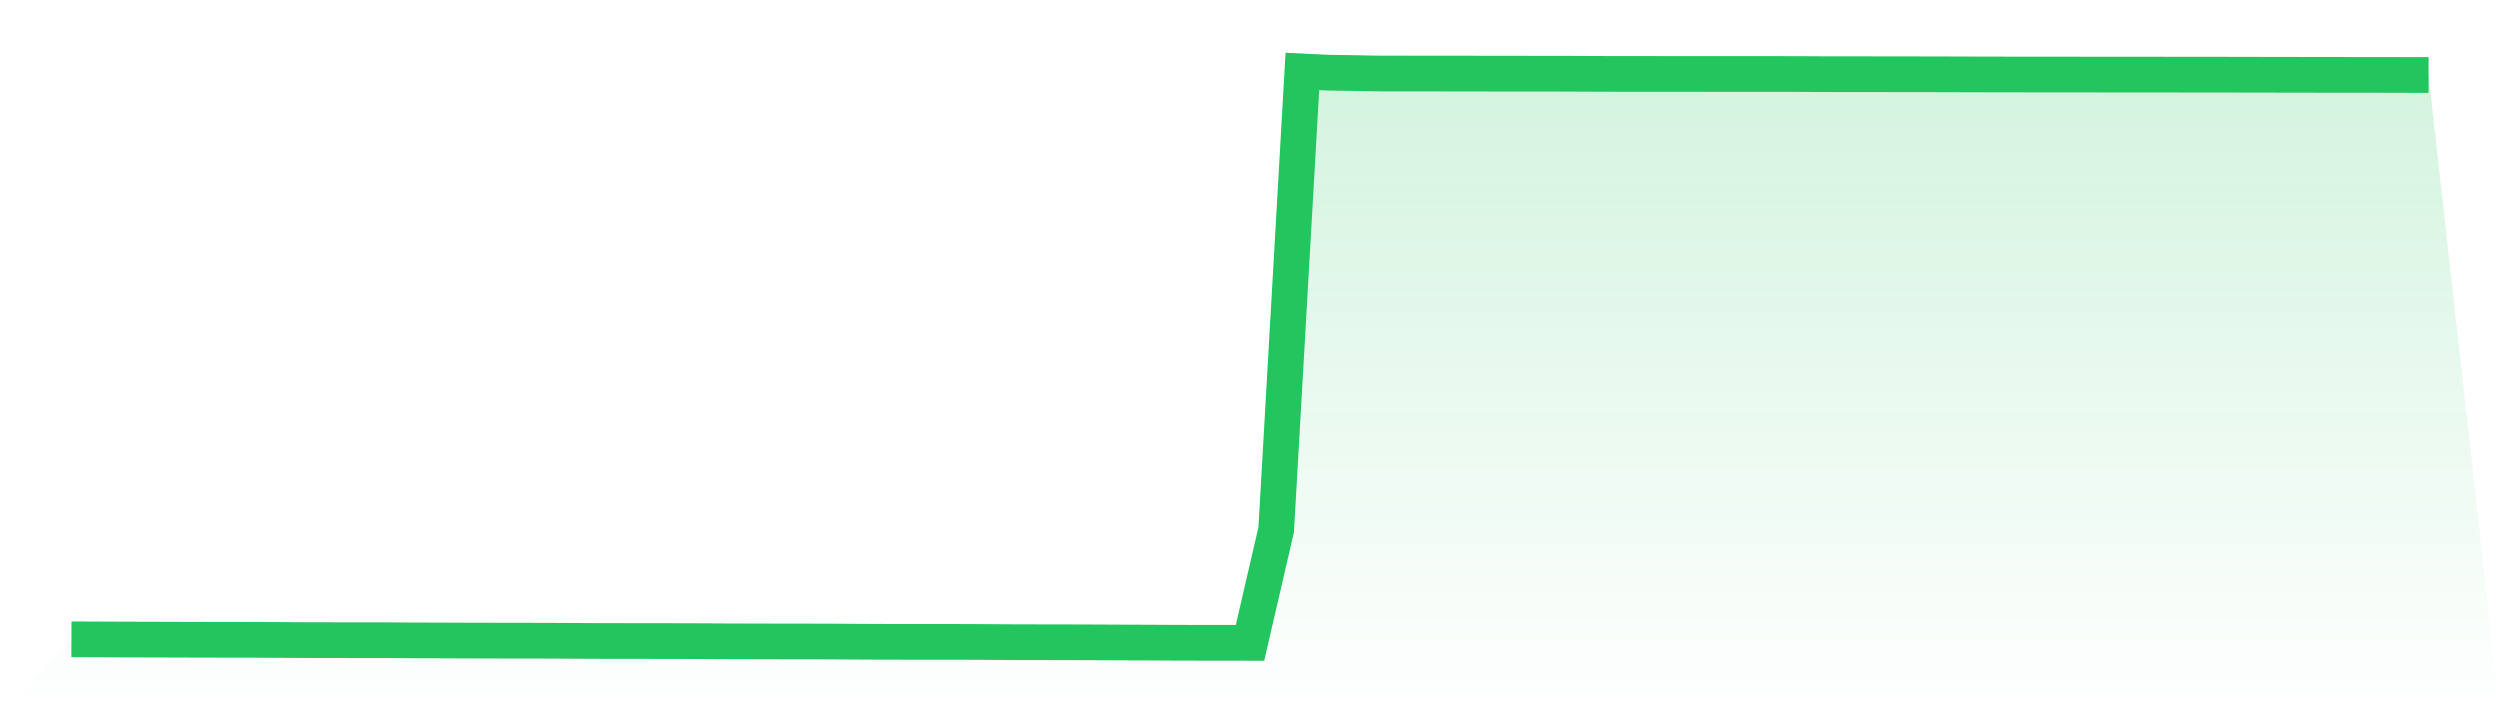
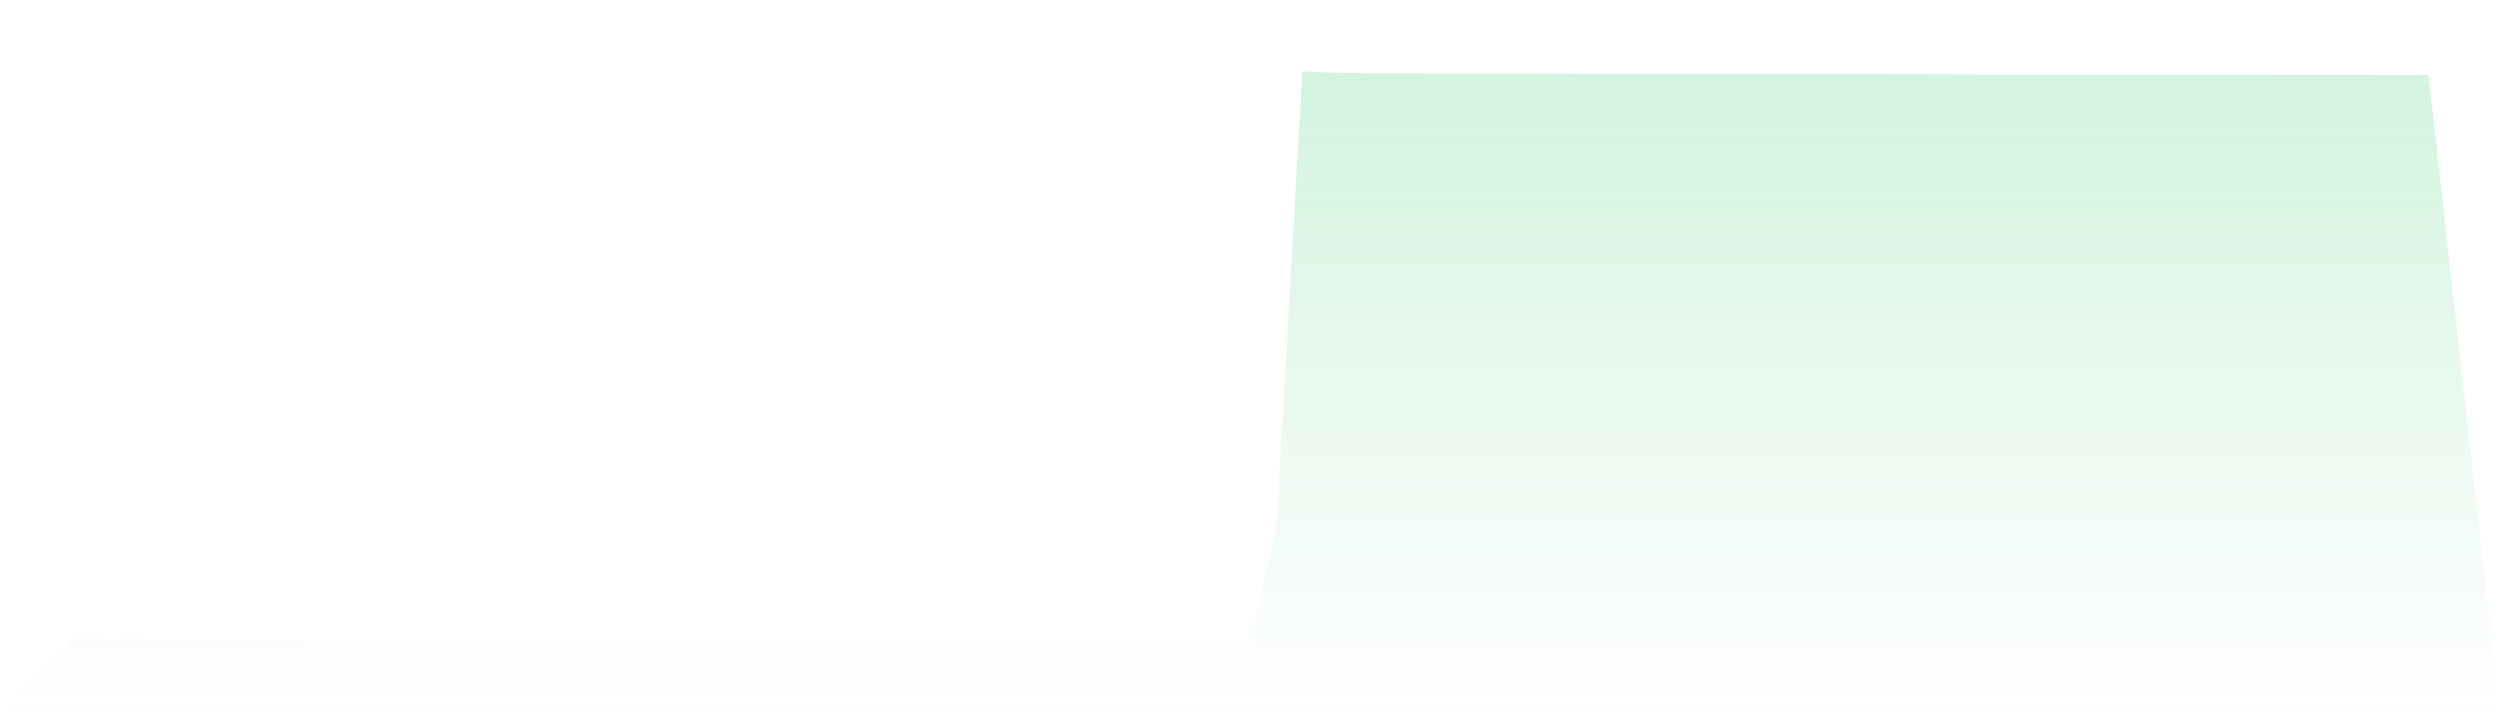
<svg xmlns="http://www.w3.org/2000/svg" viewBox="0 0 140 40">
  <defs>
    <linearGradient id="gradient" x1="0" x2="0" y1="0" y2="1">
      <stop offset="0%" stop-color="#22c55e" stop-opacity="0.2" />
      <stop offset="100%" stop-color="#22c55e" stop-opacity="0" />
    </linearGradient>
  </defs>
  <path d="M4,35.801 L4,35.801 L5.467,35.807 L6.933,35.813 L8.4,35.817 L9.867,35.822 L11.333,35.826 L12.8,35.829 L14.267,35.831 L15.733,35.838 L17.2,35.846 L18.667,35.849 L20.133,35.851 L21.6,35.851 L23.067,35.861 L24.533,35.865 L26,35.871 L27.467,35.875 L28.933,35.878 L30.4,35.879 L31.867,35.886 L33.333,35.894 L34.8,35.897 L36.267,35.898 L37.733,35.901 L39.2,35.905 L40.667,35.913 L42.133,35.917 L43.6,35.921 L45.067,35.922 L46.533,35.926 L48,35.935 L49.467,35.942 L50.933,35.944 L52.4,35.944 L53.867,35.946 L55.333,35.952 L56.8,35.962 L58.267,35.965 L59.733,35.967 L61.2,35.972 L62.667,35.979 L64.133,35.984 L65.6,35.992 L67.067,35.996 L68.533,35.997 L70,36 L71.467,29.66 L72.933,4 L74.4,4.07 L75.867,4.092 L77.333,4.118 L78.8,4.119 L80.267,4.12 L81.733,4.121 L83.2,4.124 L84.667,4.126 L86.133,4.127 L87.6,4.128 L89.067,4.135 L90.533,4.14 L92,4.141 L93.467,4.142 L94.933,4.142 L96.4,4.144 L97.867,4.144 L99.333,4.144 L100.8,4.147 L102.267,4.154 L103.733,4.155 L105.2,4.157 L106.667,4.159 L108.133,4.161 L109.6,4.165 L111.067,4.169 L112.533,4.172 L114,4.173 L115.467,4.173 L116.933,4.176 L118.4,4.177 L119.867,4.177 L121.333,4.179 L122.8,4.181 L124.267,4.181 L125.733,4.185 L127.2,4.187 L128.667,4.19 L130.133,4.192 L131.6,4.194 L133.067,4.194 L134.533,4.198 L136,4.201 L140,40 L0,40 z" fill="url(#gradient)" />
-   <path d="M4,35.801 L4,35.801 L5.467,35.807 L6.933,35.813 L8.4,35.817 L9.867,35.822 L11.333,35.826 L12.8,35.829 L14.267,35.831 L15.733,35.838 L17.2,35.846 L18.667,35.849 L20.133,35.851 L21.6,35.851 L23.067,35.861 L24.533,35.865 L26,35.871 L27.467,35.875 L28.933,35.878 L30.4,35.879 L31.867,35.886 L33.333,35.894 L34.8,35.897 L36.267,35.898 L37.733,35.901 L39.2,35.905 L40.667,35.913 L42.133,35.917 L43.6,35.921 L45.067,35.922 L46.533,35.926 L48,35.935 L49.467,35.942 L50.933,35.944 L52.4,35.944 L53.867,35.946 L55.333,35.952 L56.8,35.962 L58.267,35.965 L59.733,35.967 L61.2,35.972 L62.667,35.979 L64.133,35.984 L65.6,35.992 L67.067,35.996 L68.533,35.997 L70,36 L71.467,29.66 L72.933,4 L74.4,4.07 L75.867,4.092 L77.333,4.118 L78.8,4.119 L80.267,4.12 L81.733,4.121 L83.2,4.124 L84.667,4.126 L86.133,4.127 L87.6,4.128 L89.067,4.135 L90.533,4.14 L92,4.141 L93.467,4.142 L94.933,4.142 L96.4,4.144 L97.867,4.144 L99.333,4.144 L100.8,4.147 L102.267,4.154 L103.733,4.155 L105.2,4.157 L106.667,4.159 L108.133,4.161 L109.6,4.165 L111.067,4.169 L112.533,4.172 L114,4.173 L115.467,4.173 L116.933,4.176 L118.4,4.177 L119.867,4.177 L121.333,4.179 L122.8,4.181 L124.267,4.181 L125.733,4.185 L127.2,4.187 L128.667,4.19 L130.133,4.192 L131.6,4.194 L133.067,4.194 L134.533,4.198 L136,4.201" fill="none" stroke="#22c55e" stroke-width="2" />
</svg>